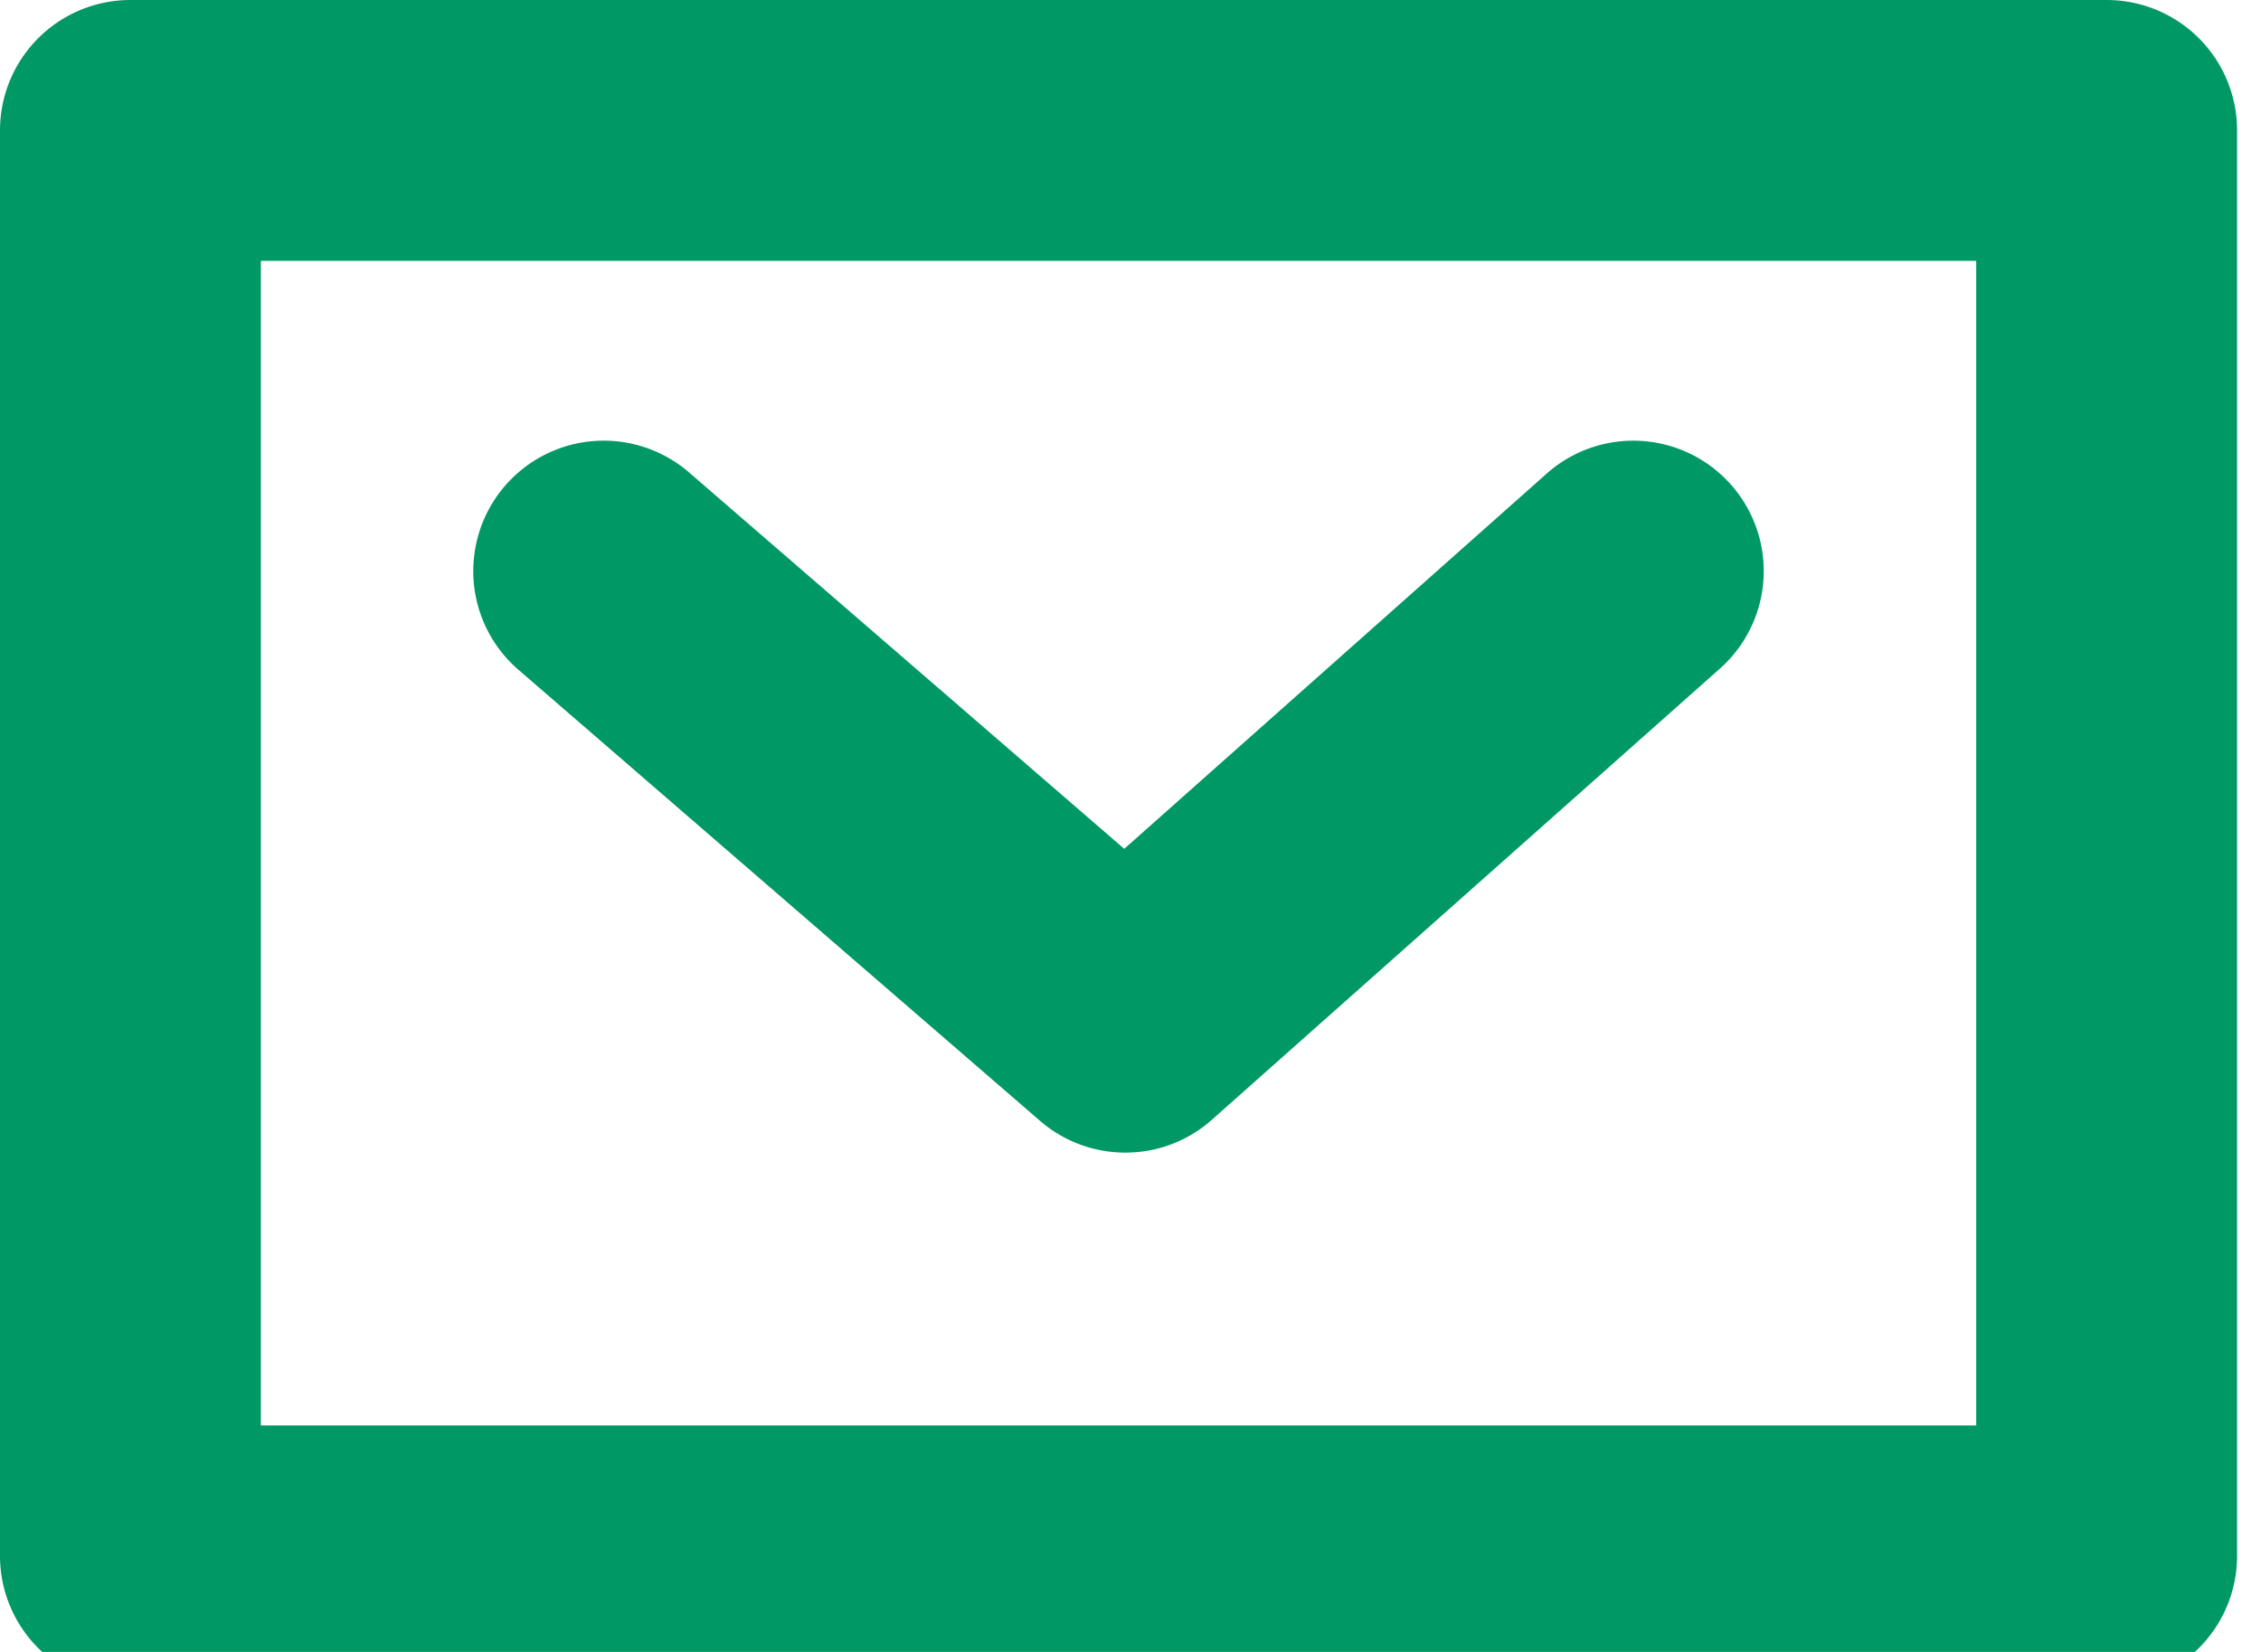
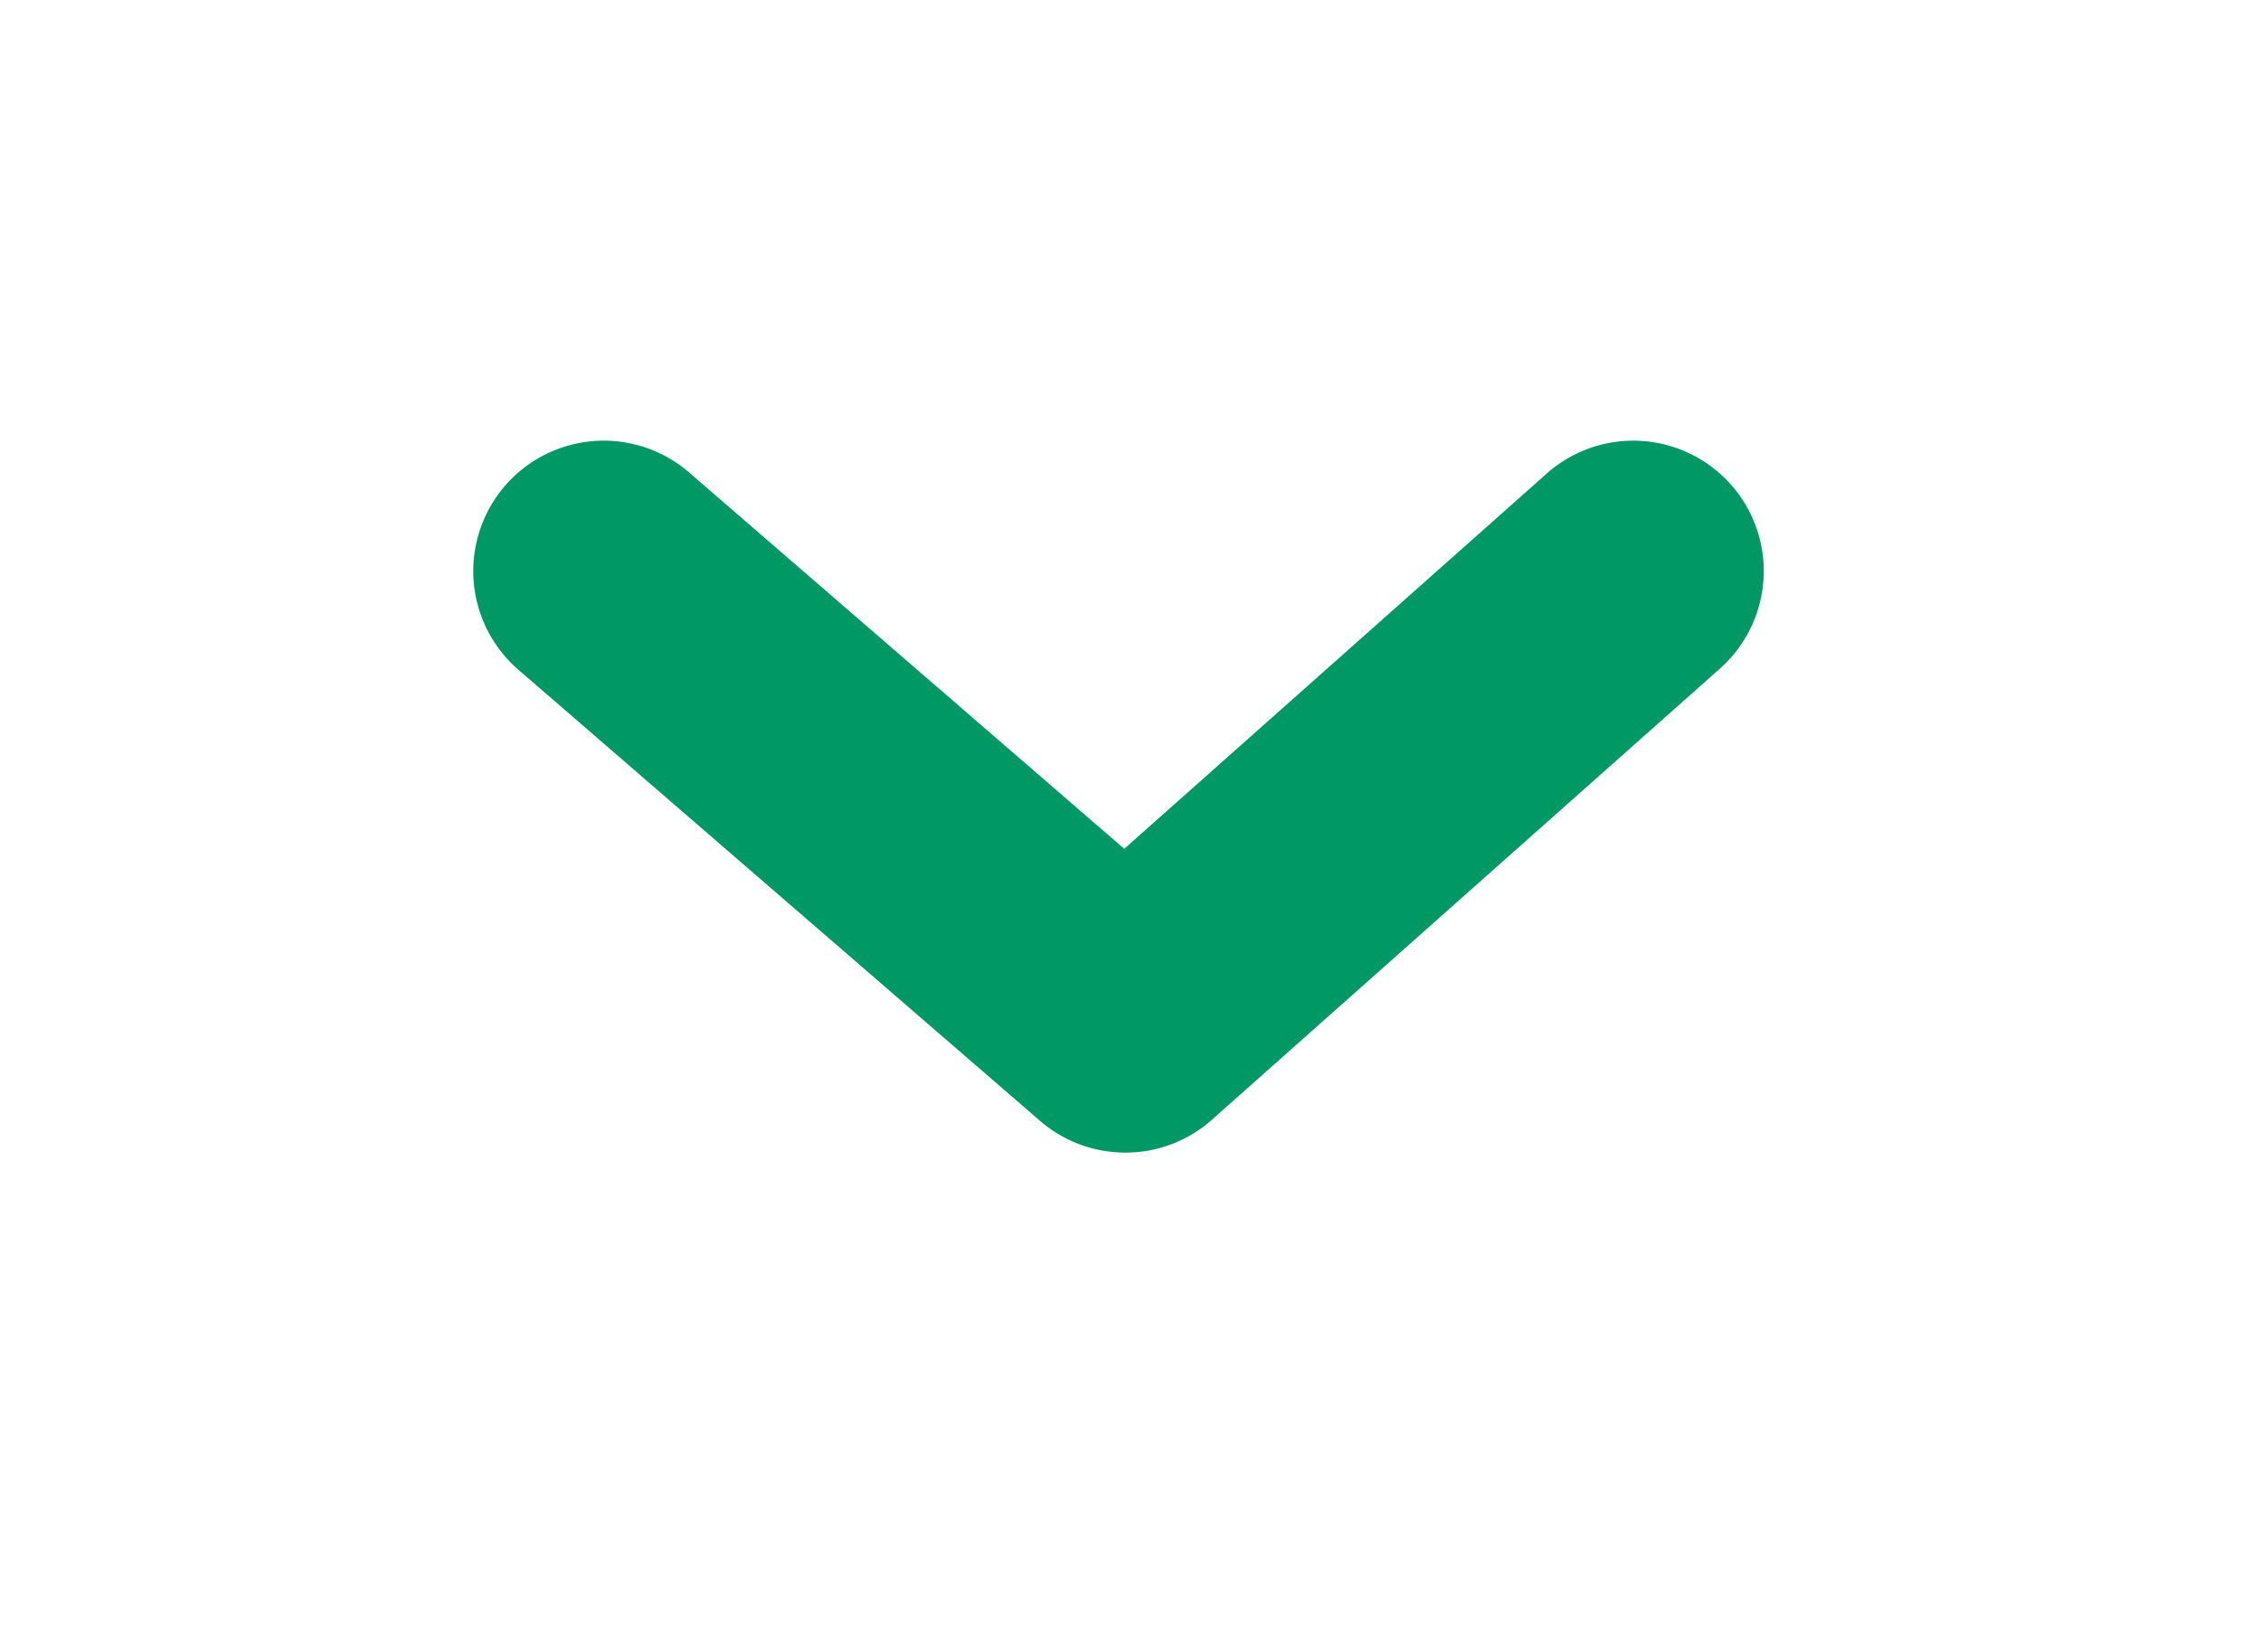
<svg xmlns="http://www.w3.org/2000/svg" viewBox="0 0 26 19" width="26" height="19">
-   <path fill="#009965" d="M24.225 19.395H1.5a1.5 1.5 0 01-1.5-1.5V1.5A1.5 1.5 0 011.5 0h22.725a1.5 1.5 0 011.5 1.5v16.395a1.5 1.5 0 01-1.5 1.5zM3 16.395h19.725V3H3v13.395z" />
  <path fill="#009965" d="M12.941 13.257a1.5 1.5 0 01-.981-.365L5.961 7.703a1.5 1.5 0 111.963-2.269l5.004 4.329 4.858-4.316a1.499 1.499 0 111.992 2.243l-5.841 5.188a1.491 1.491 0 01-.996.379z" />
</svg>